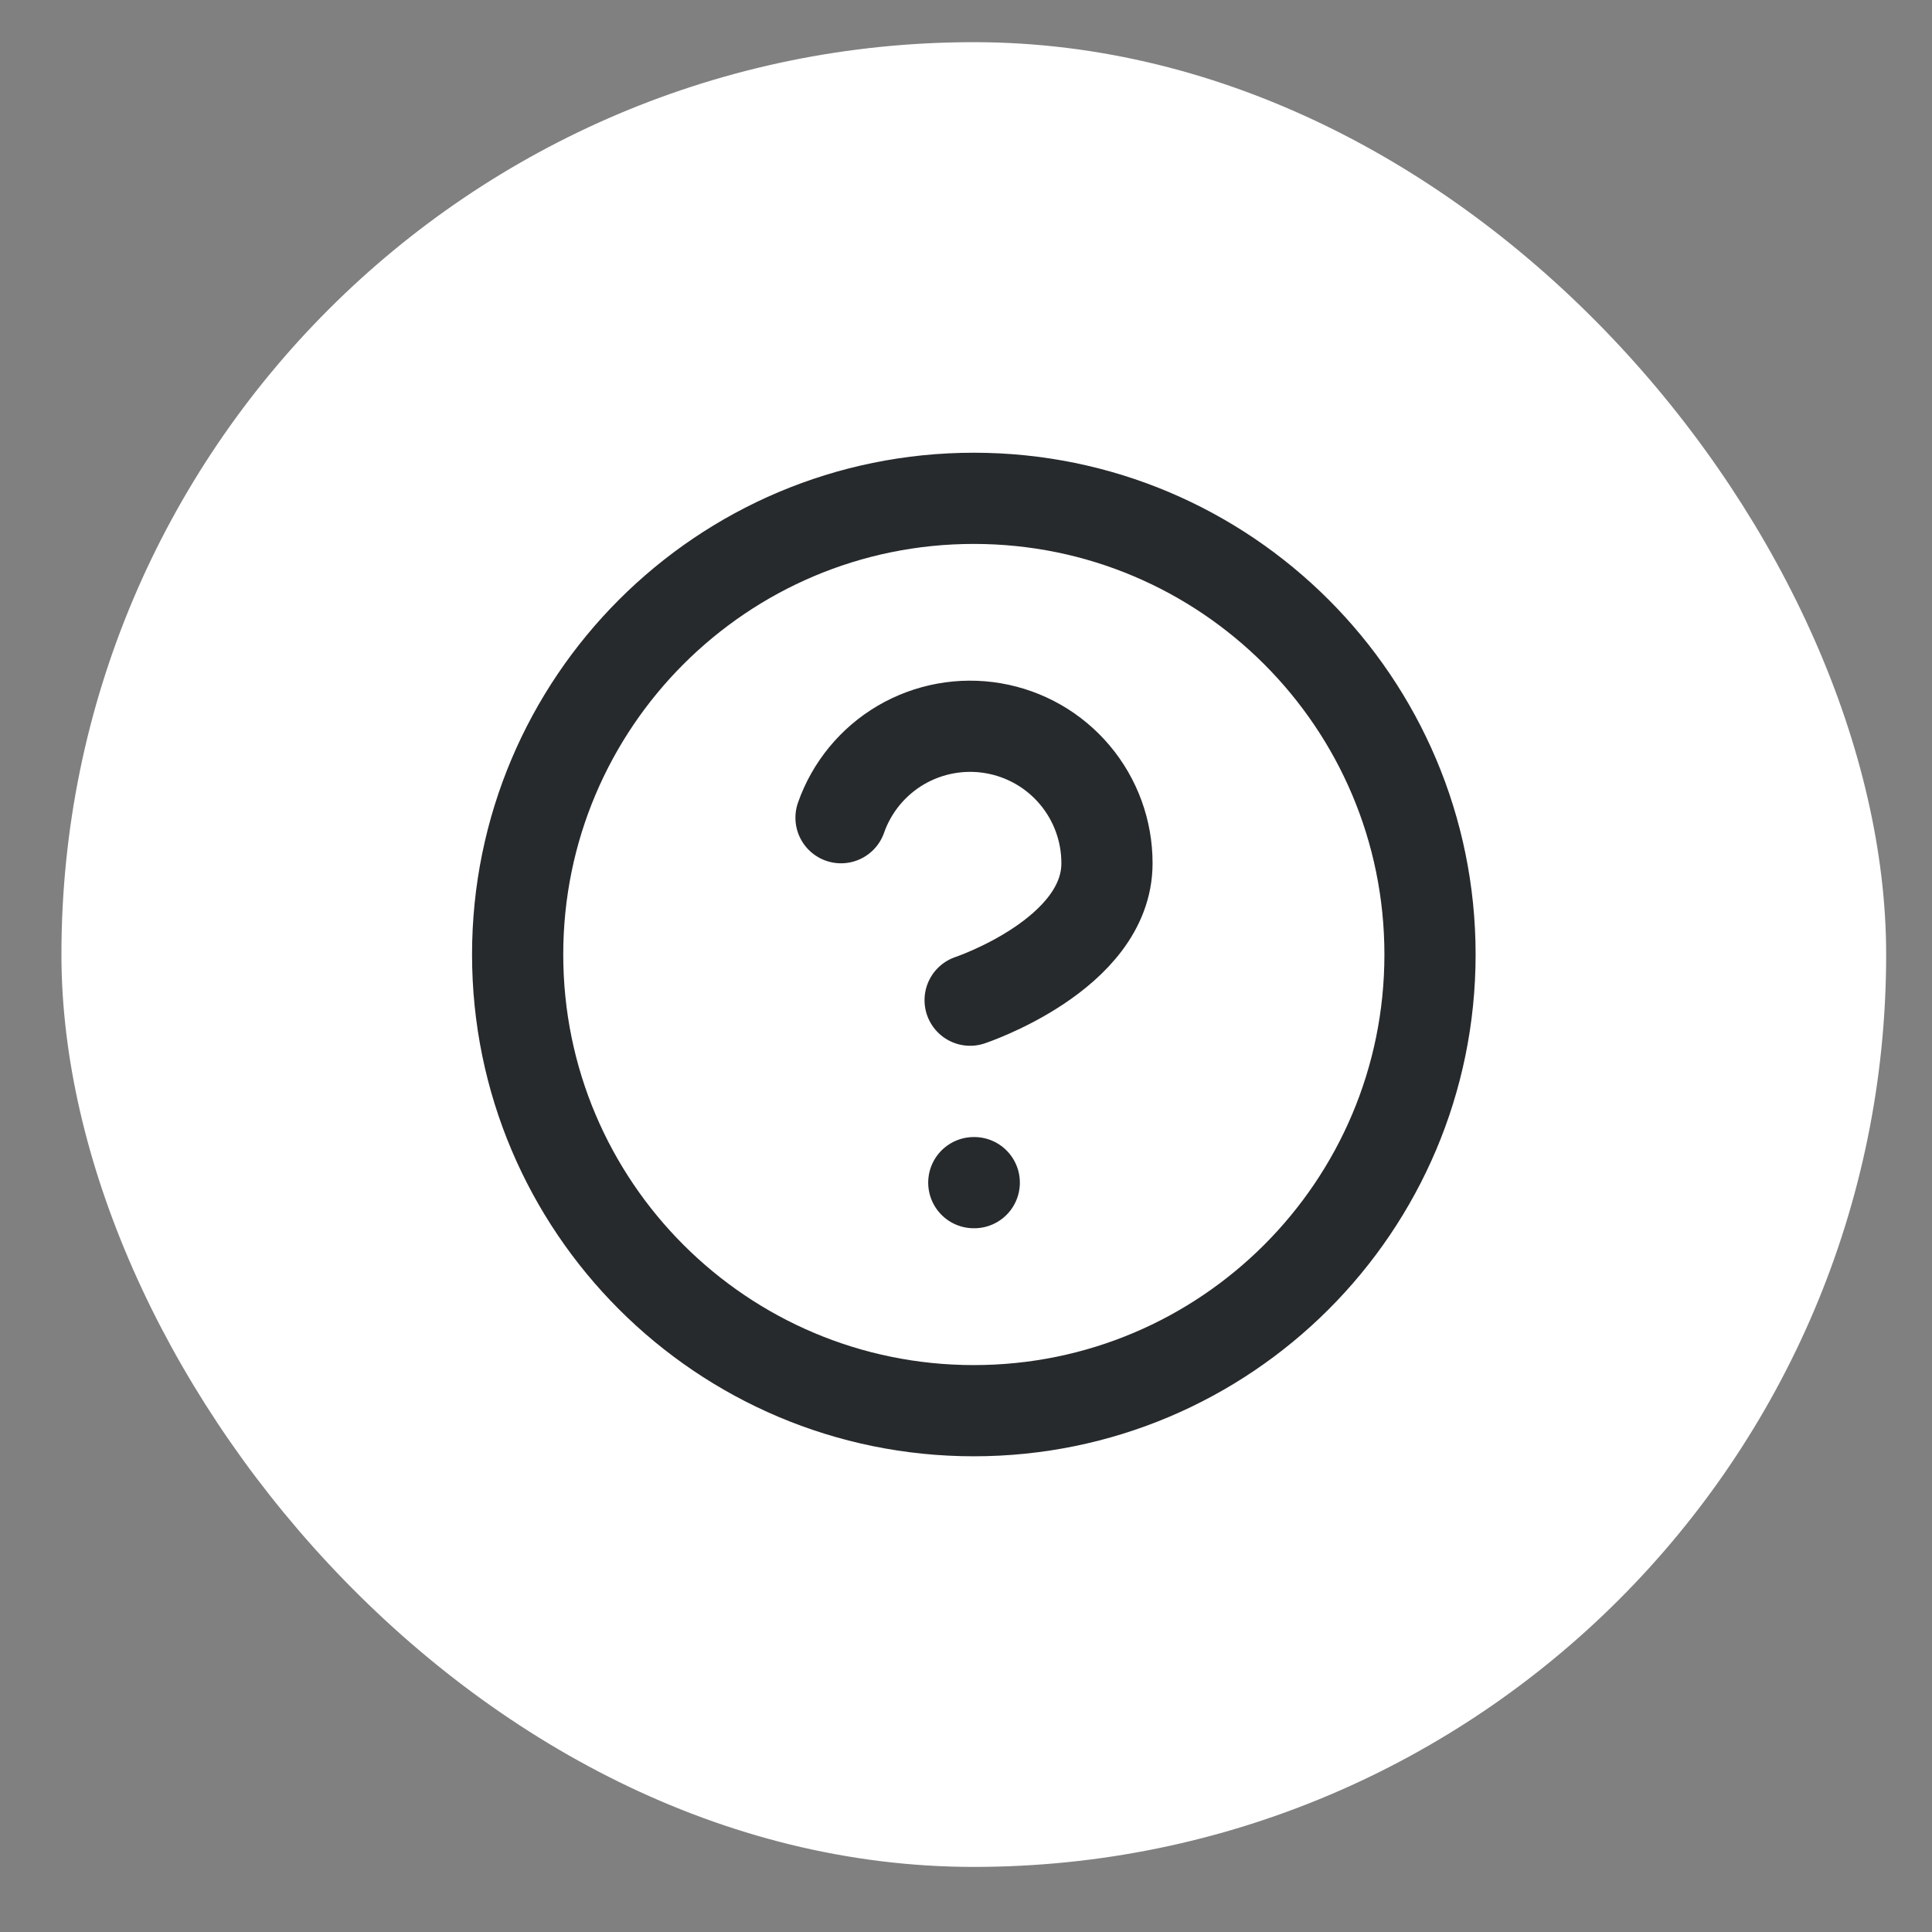
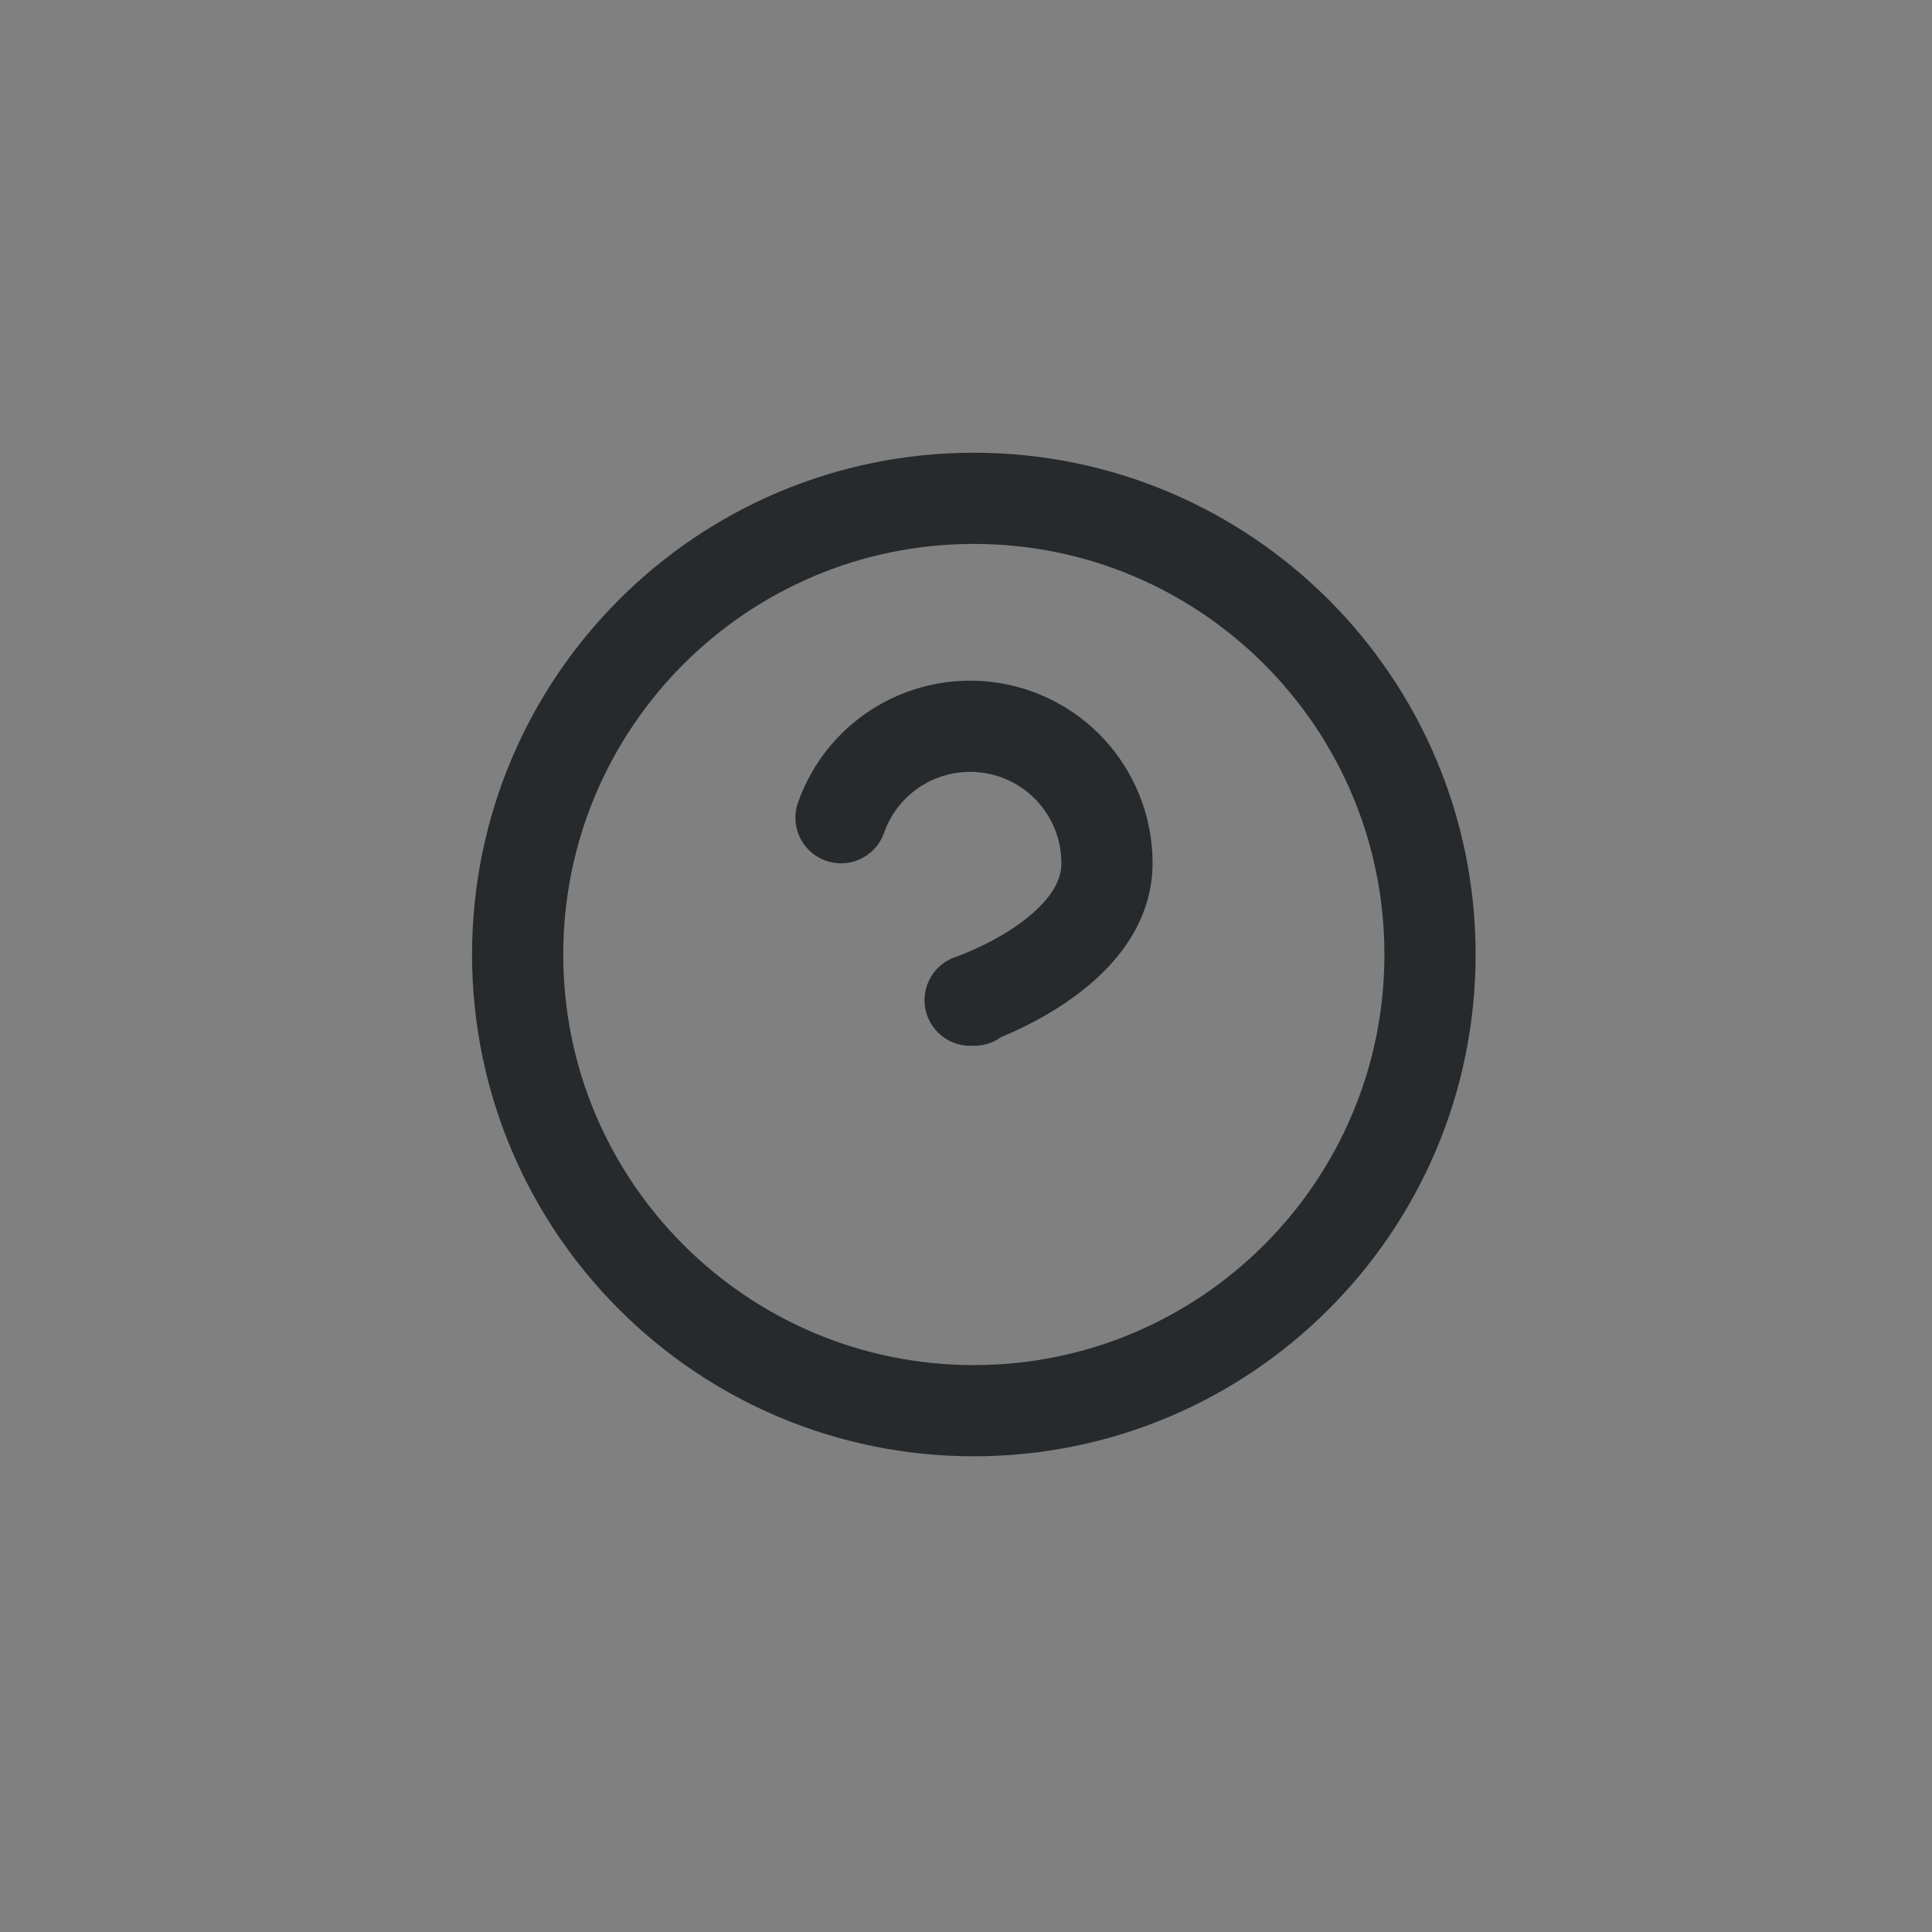
<svg xmlns="http://www.w3.org/2000/svg" width="29" height="29" viewBox="0 0 29 29" fill="none">
  <rect x="0" y="0" width="29" height="29" fill="#808080" stroke="none" />
-   <rect x="0.922" y="0.633" width="27.39" height="27.39" rx="13.695" fill="white" />
-   <path d="M12.624 12.274C12.785 11.816 13.103 11.43 13.521 11.184C13.94 10.939 14.431 10.849 14.909 10.931C15.388 11.013 15.821 11.261 16.134 11.633C16.446 12.004 16.617 12.473 16.616 12.959C16.616 14.328 14.562 15.013 14.562 15.013M14.617 17.752H14.624M21.465 14.328C21.465 18.11 18.399 21.175 14.617 21.175C10.835 21.175 7.77 18.11 7.77 14.328C7.77 10.546 10.835 7.48 14.617 7.48C18.399 7.48 21.465 10.546 21.465 14.328Z" stroke="#272A2C" stroke-width="1.369" stroke-linecap="round" stroke-linejoin="round" />
+   <path d="M12.624 12.274C12.785 11.816 13.103 11.43 13.521 11.184C13.94 10.939 14.431 10.849 14.909 10.931C15.388 11.013 15.821 11.261 16.134 11.633C16.446 12.004 16.617 12.473 16.616 12.959C16.616 14.328 14.562 15.013 14.562 15.013H14.624M21.465 14.328C21.465 18.11 18.399 21.175 14.617 21.175C10.835 21.175 7.77 18.11 7.77 14.328C7.77 10.546 10.835 7.48 14.617 7.48C18.399 7.48 21.465 10.546 21.465 14.328Z" stroke="#272A2C" stroke-width="1.369" stroke-linecap="round" stroke-linejoin="round" />
</svg>